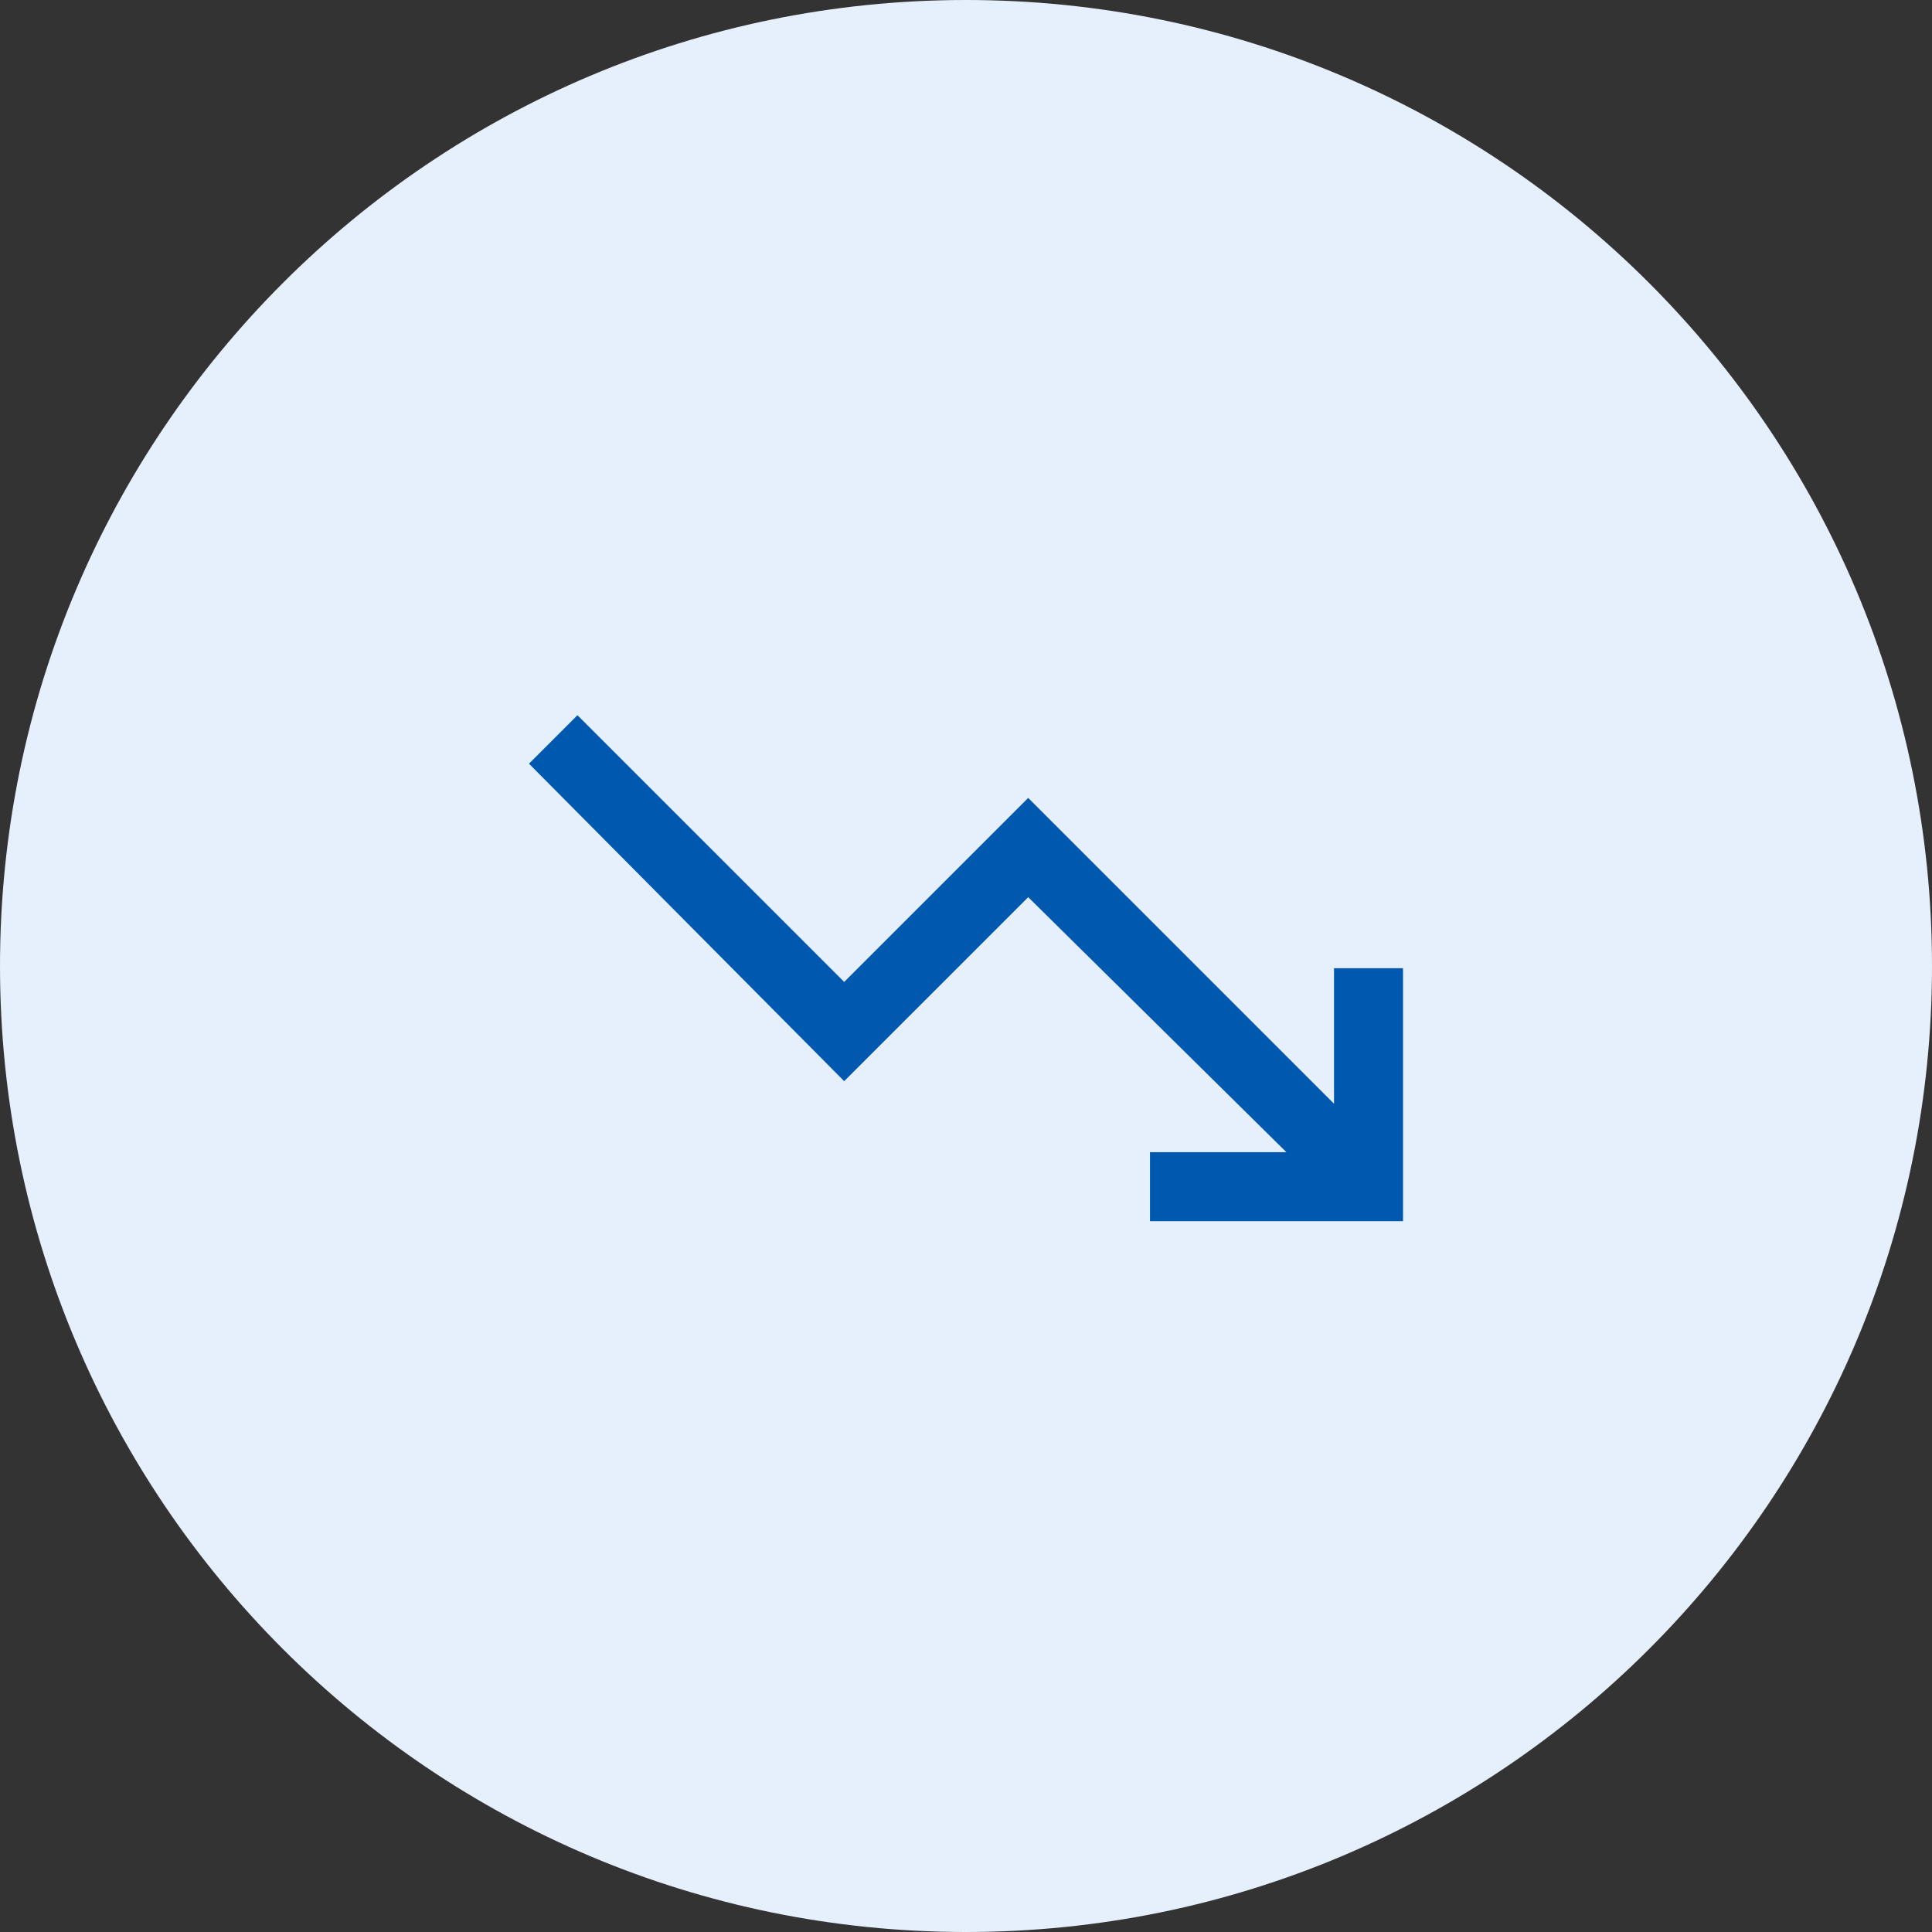
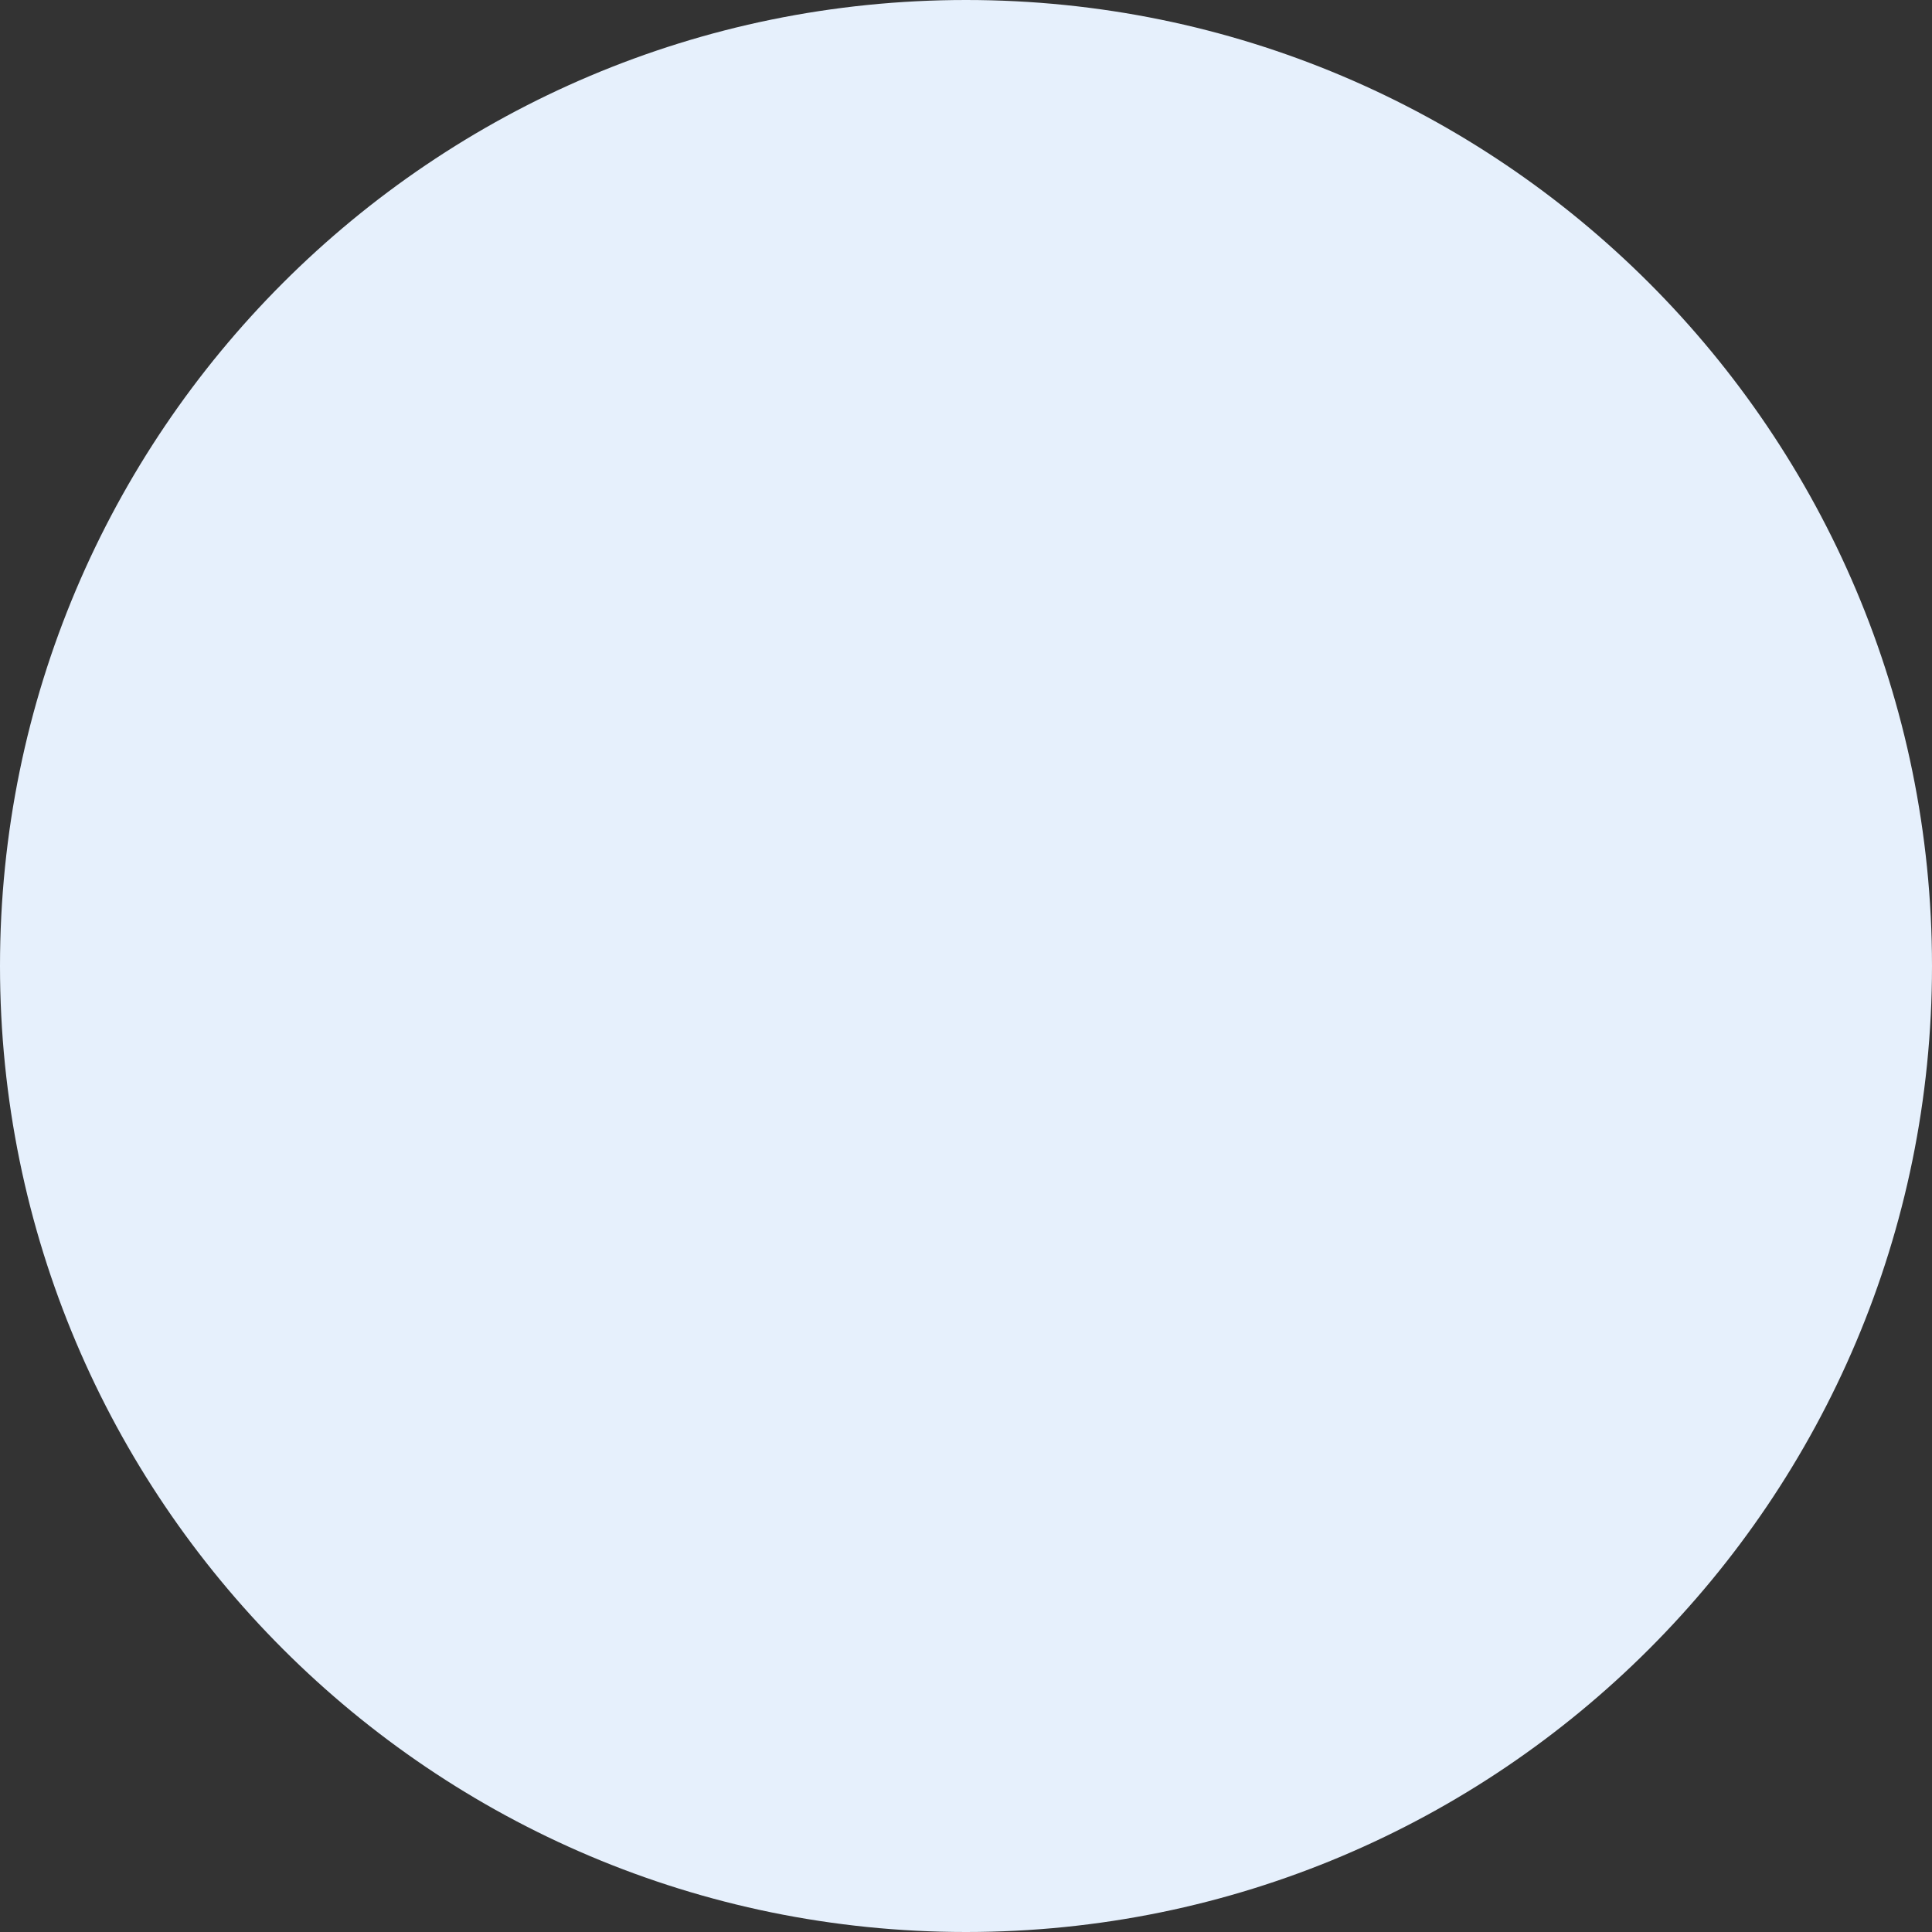
<svg xmlns="http://www.w3.org/2000/svg" width="56" height="56" viewBox="0 0 56 56" fill="none">
  <rect x="0" y="0" width="56" height="56" fill="#333333" stroke="none" />
  <path d="M0 28C0 12.536 12.536 0 28 0C43.464 0 56 12.536 56 28C56 43.464 43.464 56 28 56C12.536 56 0 43.464 0 28Z" fill="#E6F0FC" />
  <mask id="mask0_6_7960" style="mask-type:alpha" maskUnits="userSpaceOnUse" x="12" y="12" width="32" height="32">
-     <rect x="12" y="12" width="32" height="32" fill="#D9D9D9" />
-   </mask>
+     </mask>
  <g mask="url(#mask0_6_7960)">
    <path d="M33.333 35.397V33.397H37.287L29.803 26.005L24.469 31.338L15.333 22.136L16.738 20.731L24.469 28.462L29.803 23.128L38.667 31.992V28.064H40.667V35.397H33.333Z" fill="#0058AF" />
  </g>
</svg>